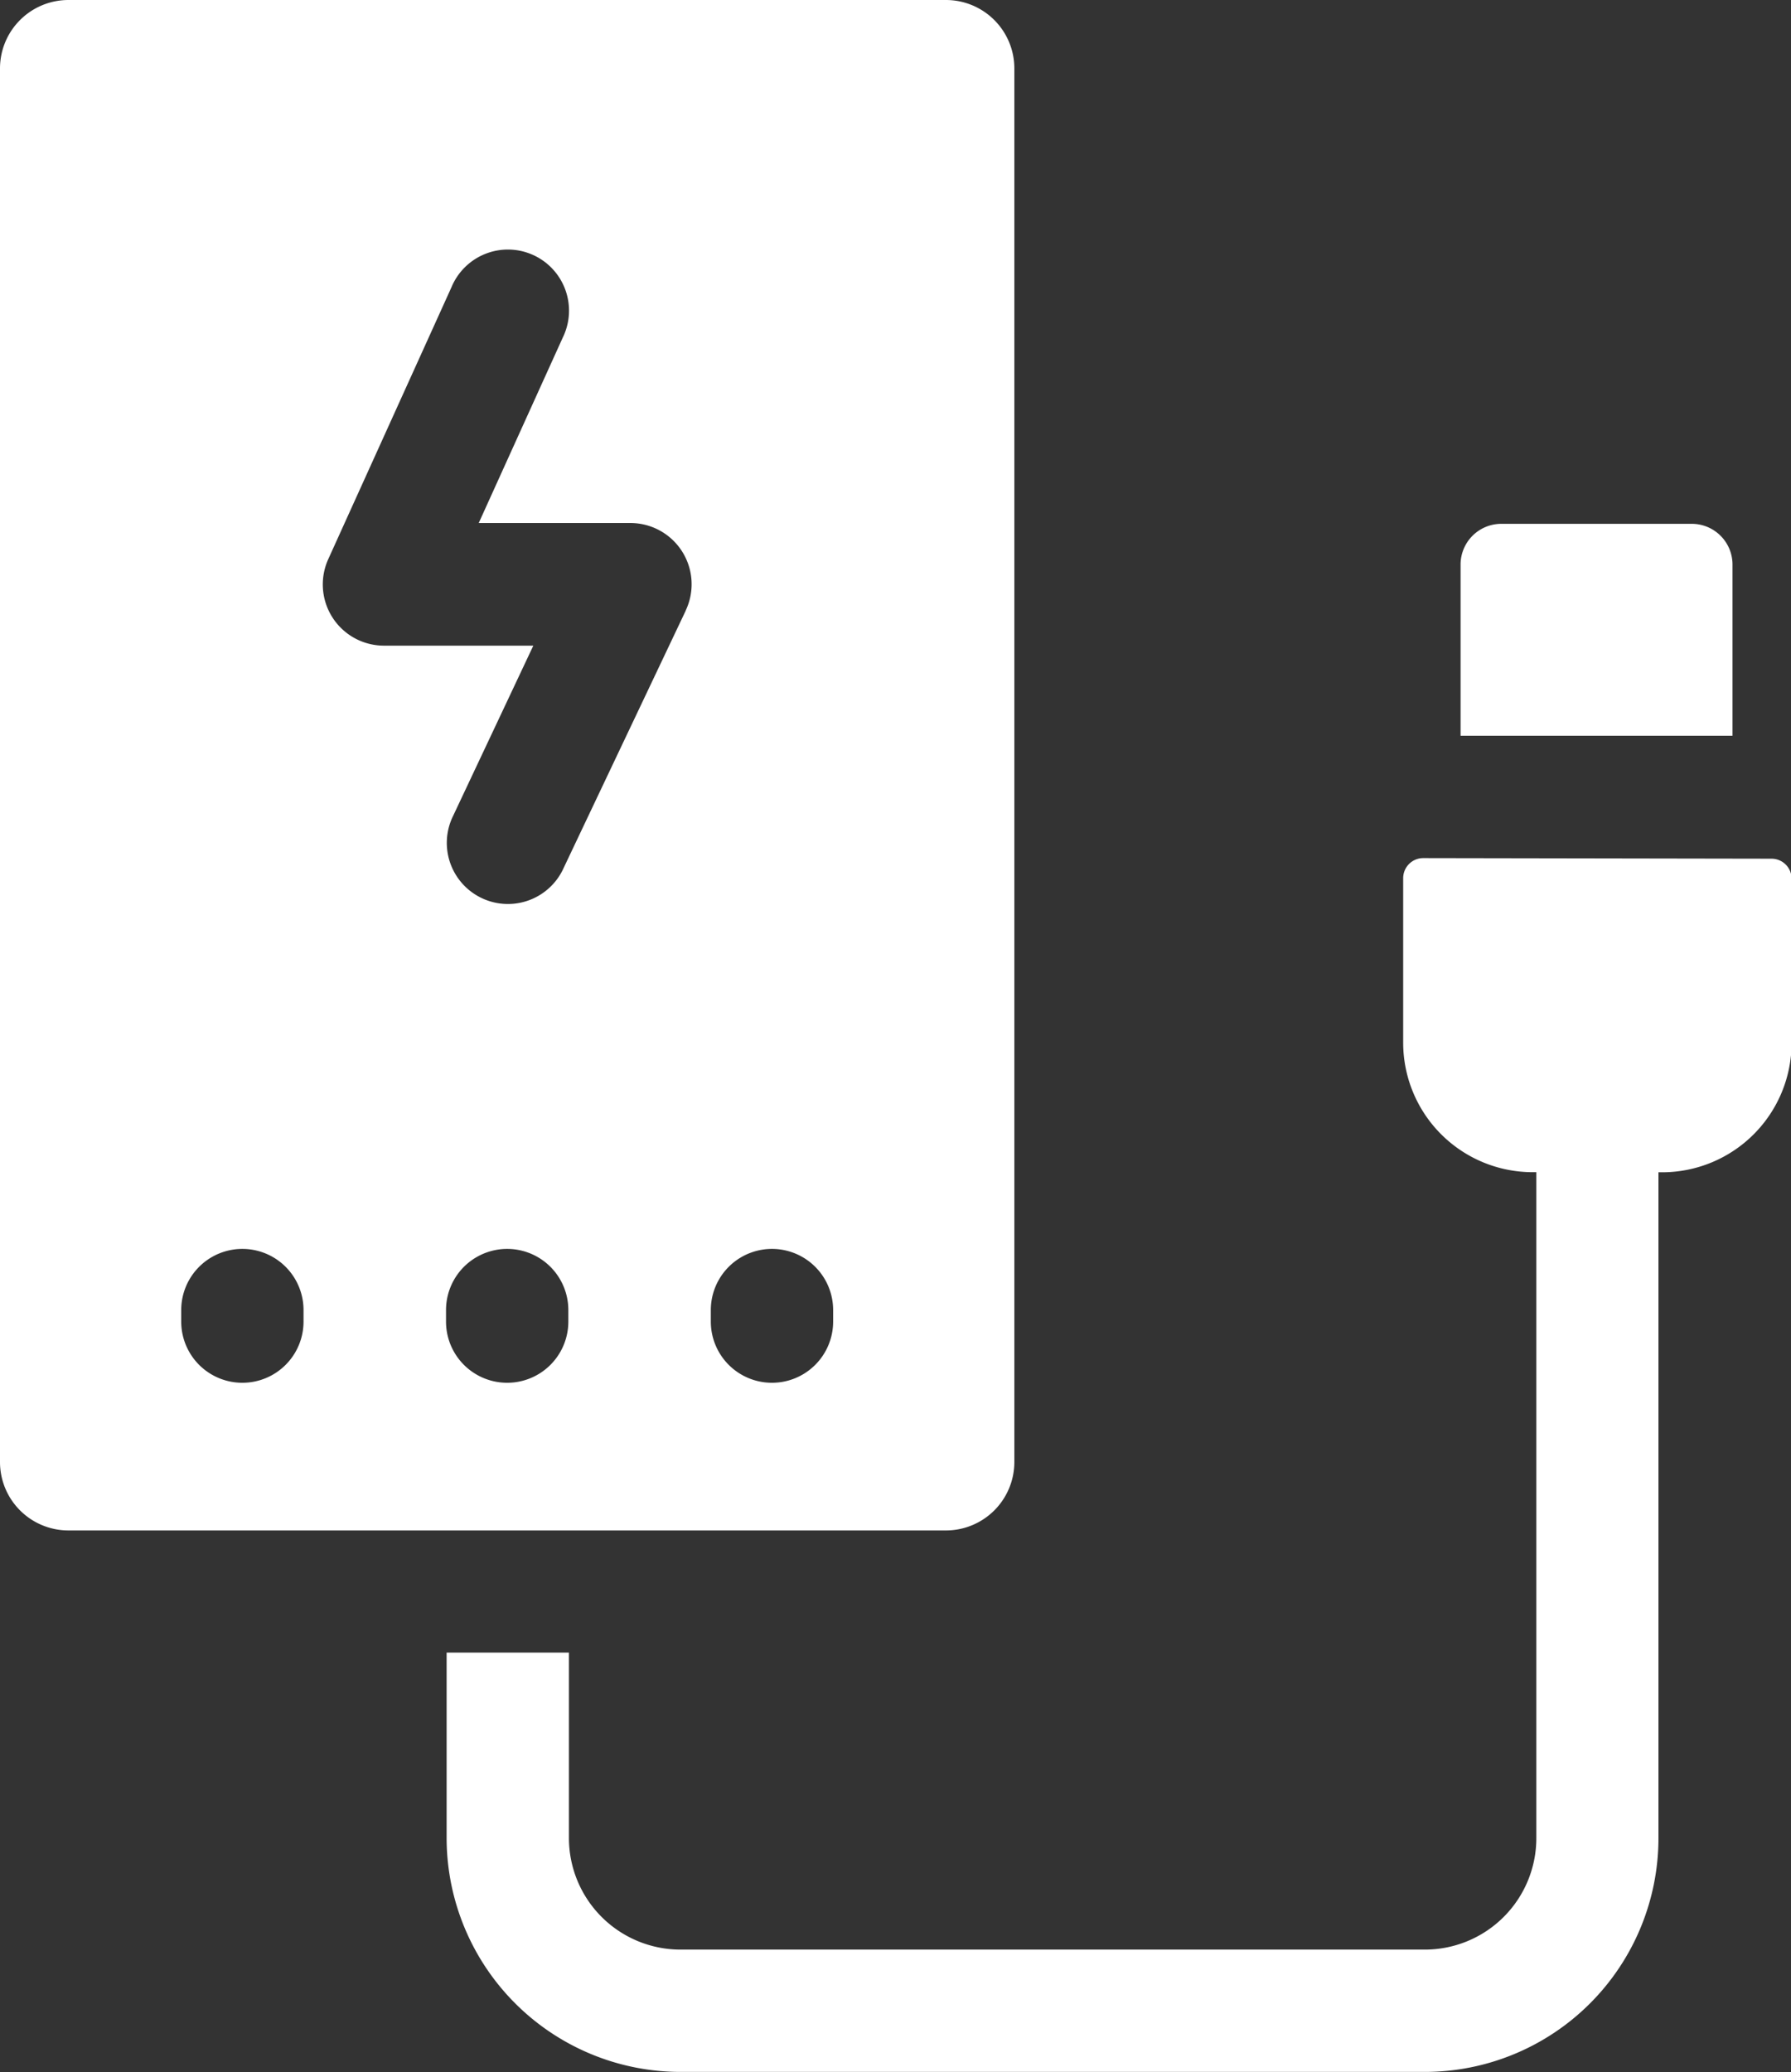
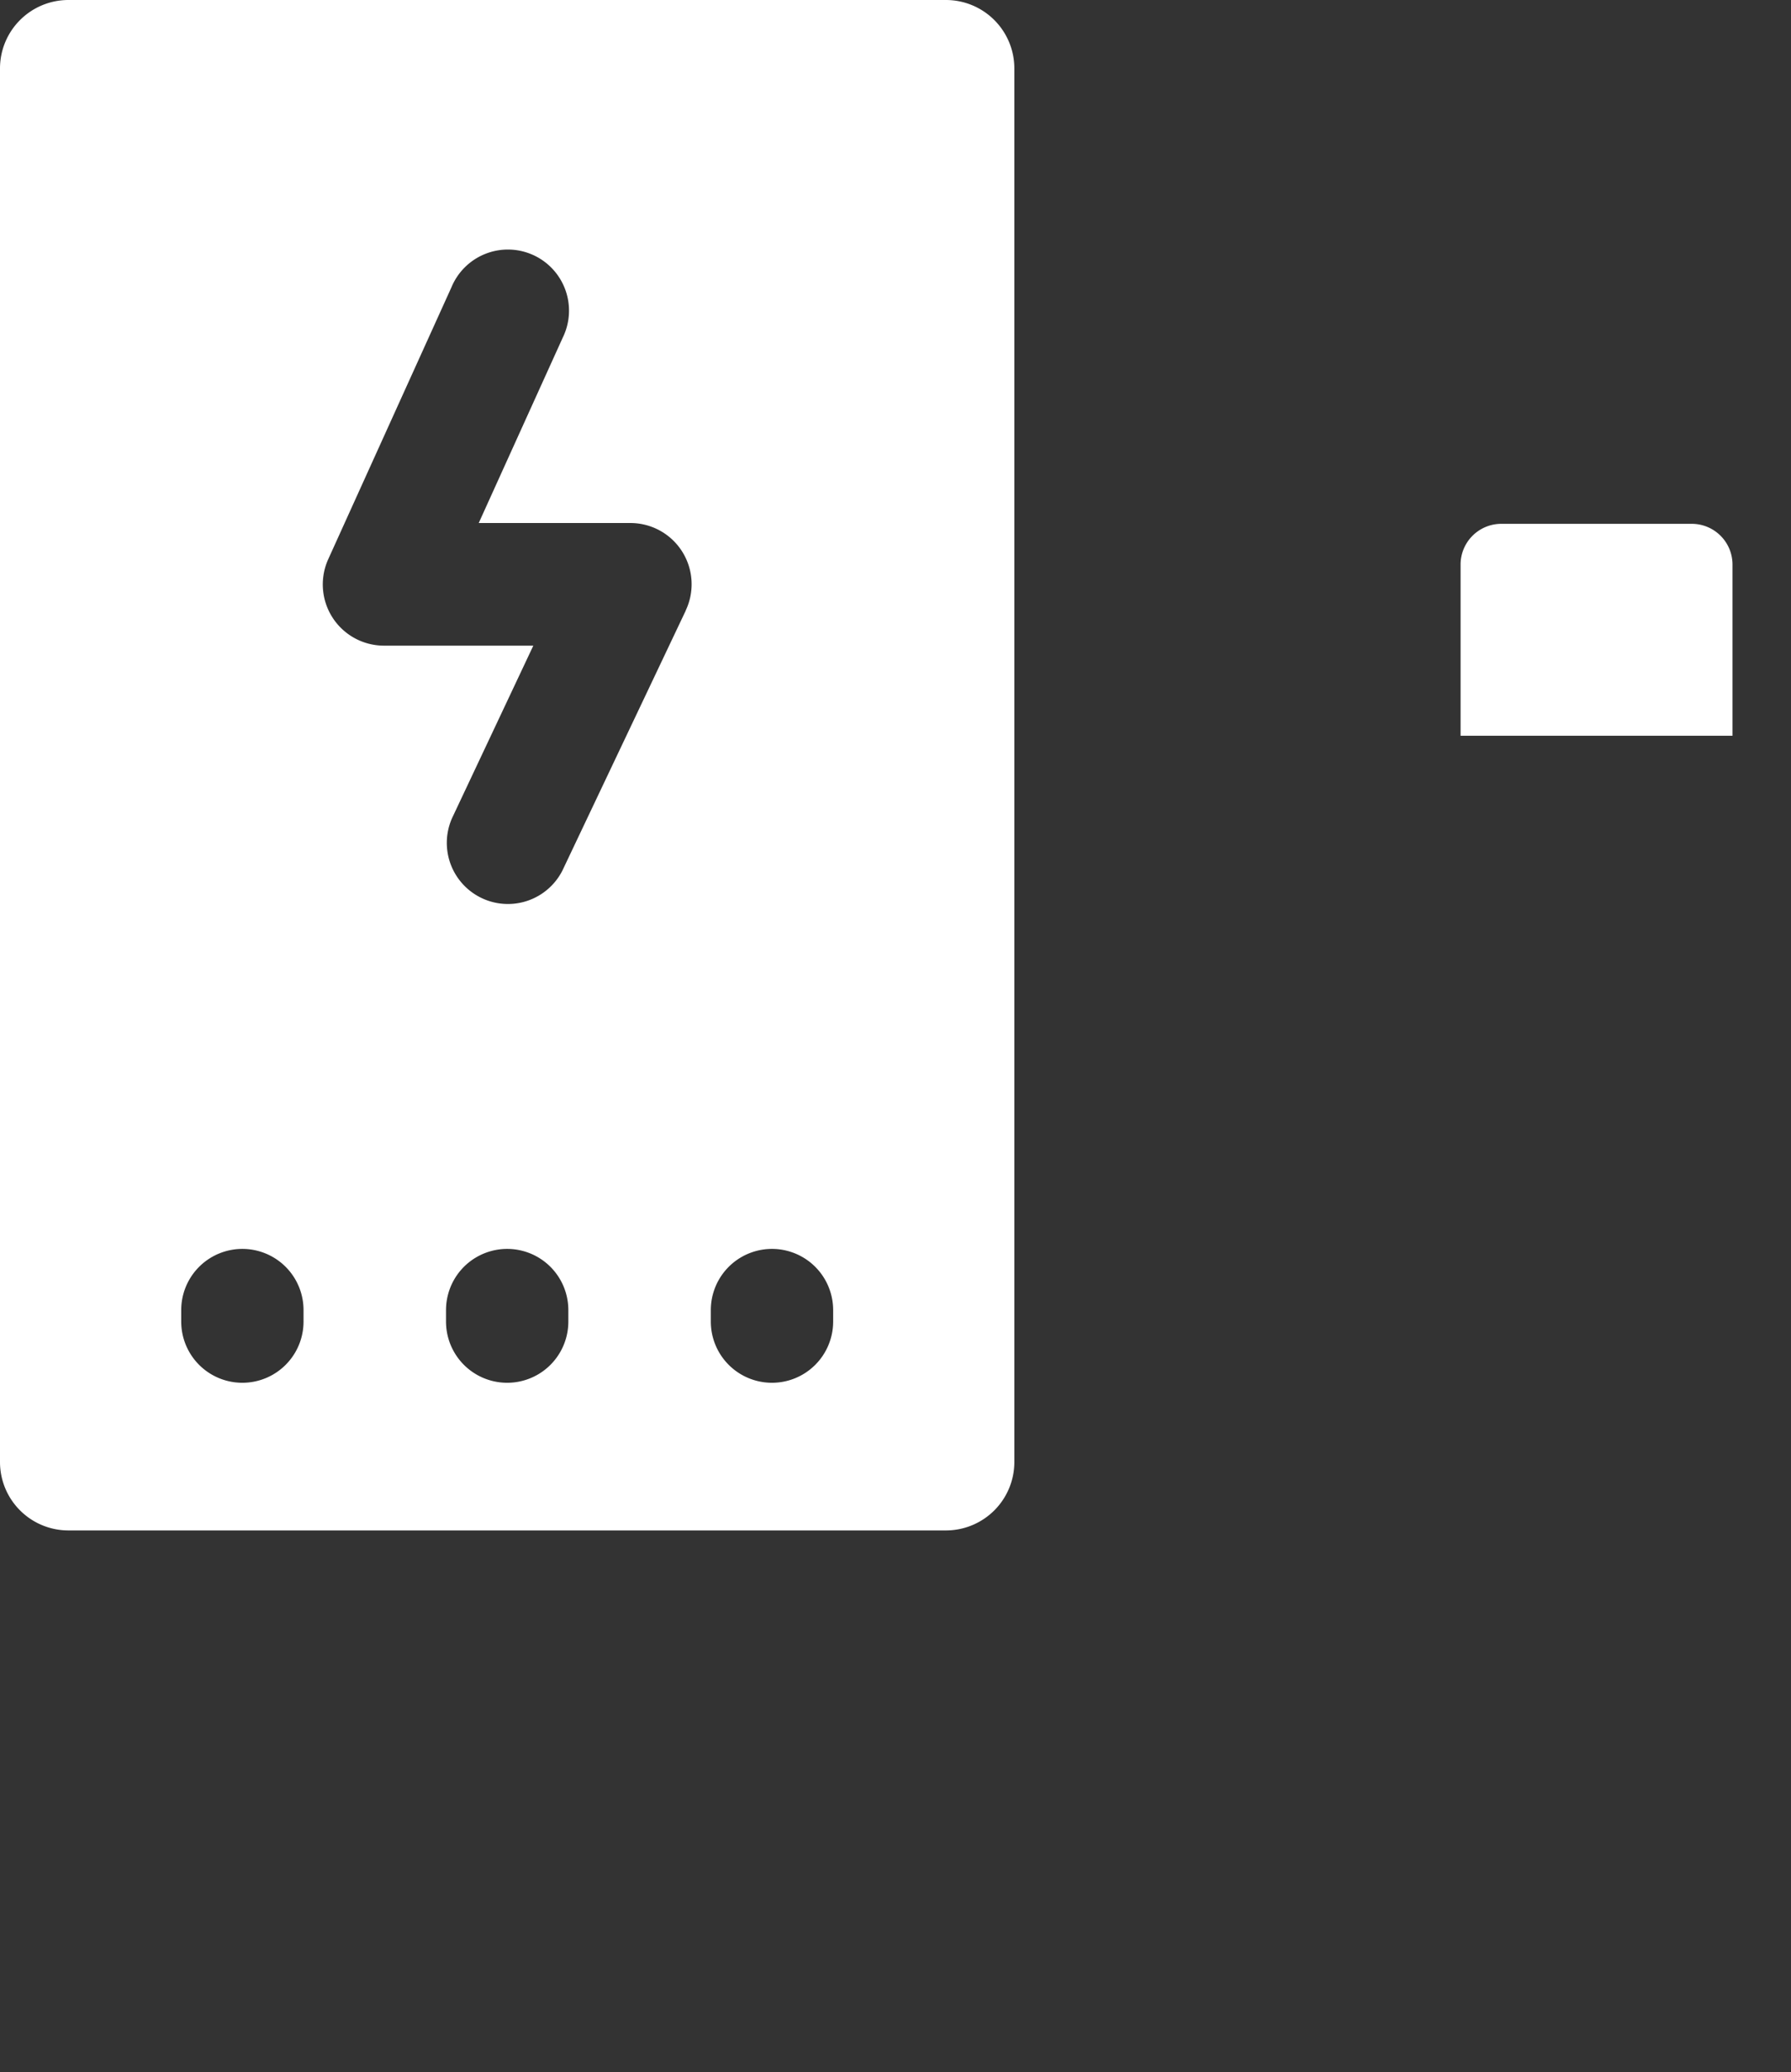
<svg xmlns="http://www.w3.org/2000/svg" width="17.849" height="20.649" viewBox="0 0 17.849 20.649">
  <rect x="0" y="0" width="17.849" height="20.649" fill="#333333" stroke="none" />
  <g id="power-bank_1_" data-name="power-bank (1)" transform="translate(-34.585 0)">
    <path id="Path_38988" data-name="Path 38988" d="M396.439,128.92h-1.9a.406.406,0,0,0-.406.406v1.706h2.71v-1.706A.406.406,0,0,0,396.439,128.92Z" transform="translate(-344.992 -123.7)" fill="#fff" />
-     <path id="Path_38989" data-name="Path 38989" d="M154.1,211.194a.2.2,0,0,0-.2.2v1.639a1.291,1.291,0,0,0,1.291,1.291h.036v6.636a1.111,1.111,0,0,1-1.111,1.111h-7.418a1.112,1.112,0,0,1-1.112-1.111v-1.849h-1.219v1.849a2.333,2.333,0,0,0,2.33,2.33h7.417a2.33,2.33,0,0,0,2.33-2.33v-6.635h.036a1.291,1.291,0,0,0,1.291-1.291V211.4a.2.2,0,0,0-.2-.2Z" transform="translate(-105.331 -202.643)" fill="#fff" />
    <path id="Path_38990" data-name="Path 38990" d="M44.694,14.57V.681A.682.682,0,0,0,44.012,0H35.266a.682.682,0,0,0-.681.681V14.57a.682.682,0,0,0,.681.681h8.746A.682.682,0,0,0,44.694,14.57Zm-7.084-1.4a.609.609,0,0,1-1.219,0v-.115a.609.609,0,1,1,1.219,0Zm2.639,0a.609.609,0,0,1-1.219,0v-.115a.609.609,0,1,1,1.219,0Zm1.17-7.085L40.19,8.675a.609.609,0,0,1-1.1-.522L39.9,6.434H38.411a.61.61,0,0,1-.555-.861l1.228-2.71a.609.609,0,1,1,1.11.5l-.838,1.849h1.512a.61.61,0,0,1,.551.871Zm1.469,7.085a.609.609,0,0,1-1.219,0v-.115a.609.609,0,0,1,1.219,0Z" transform="translate(0)" fill="#fff" />
  </g>
</svg>